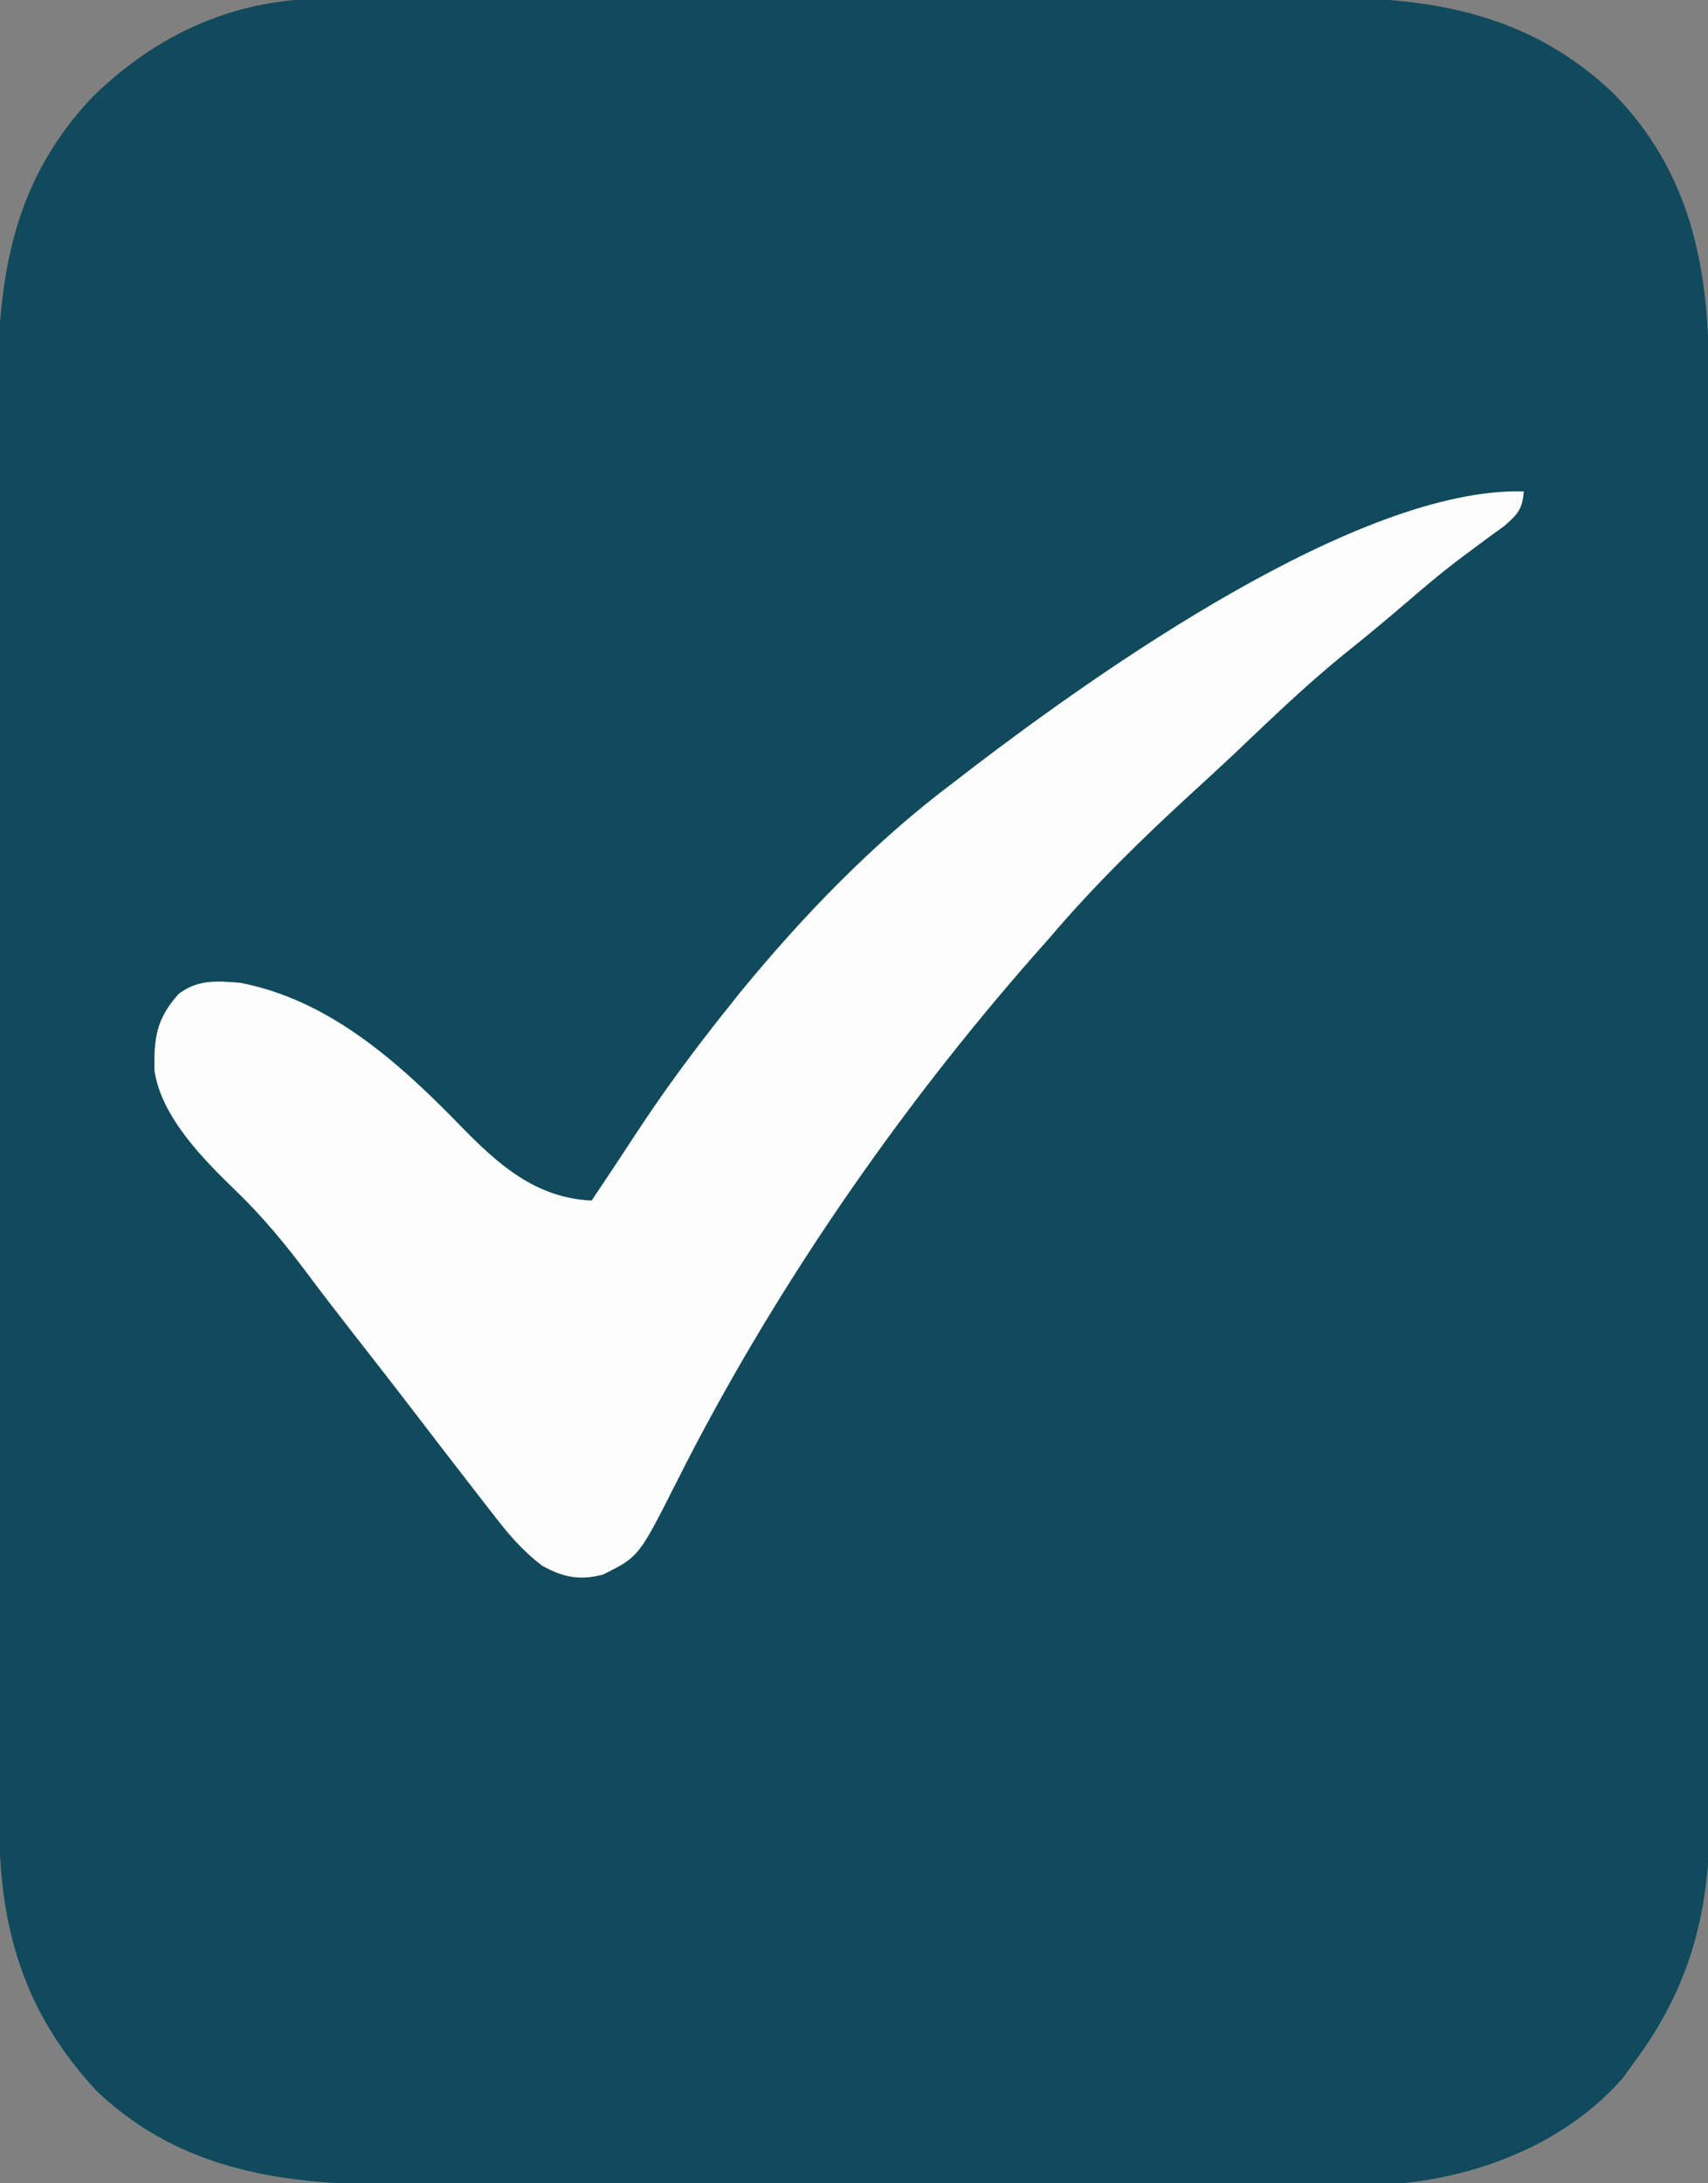
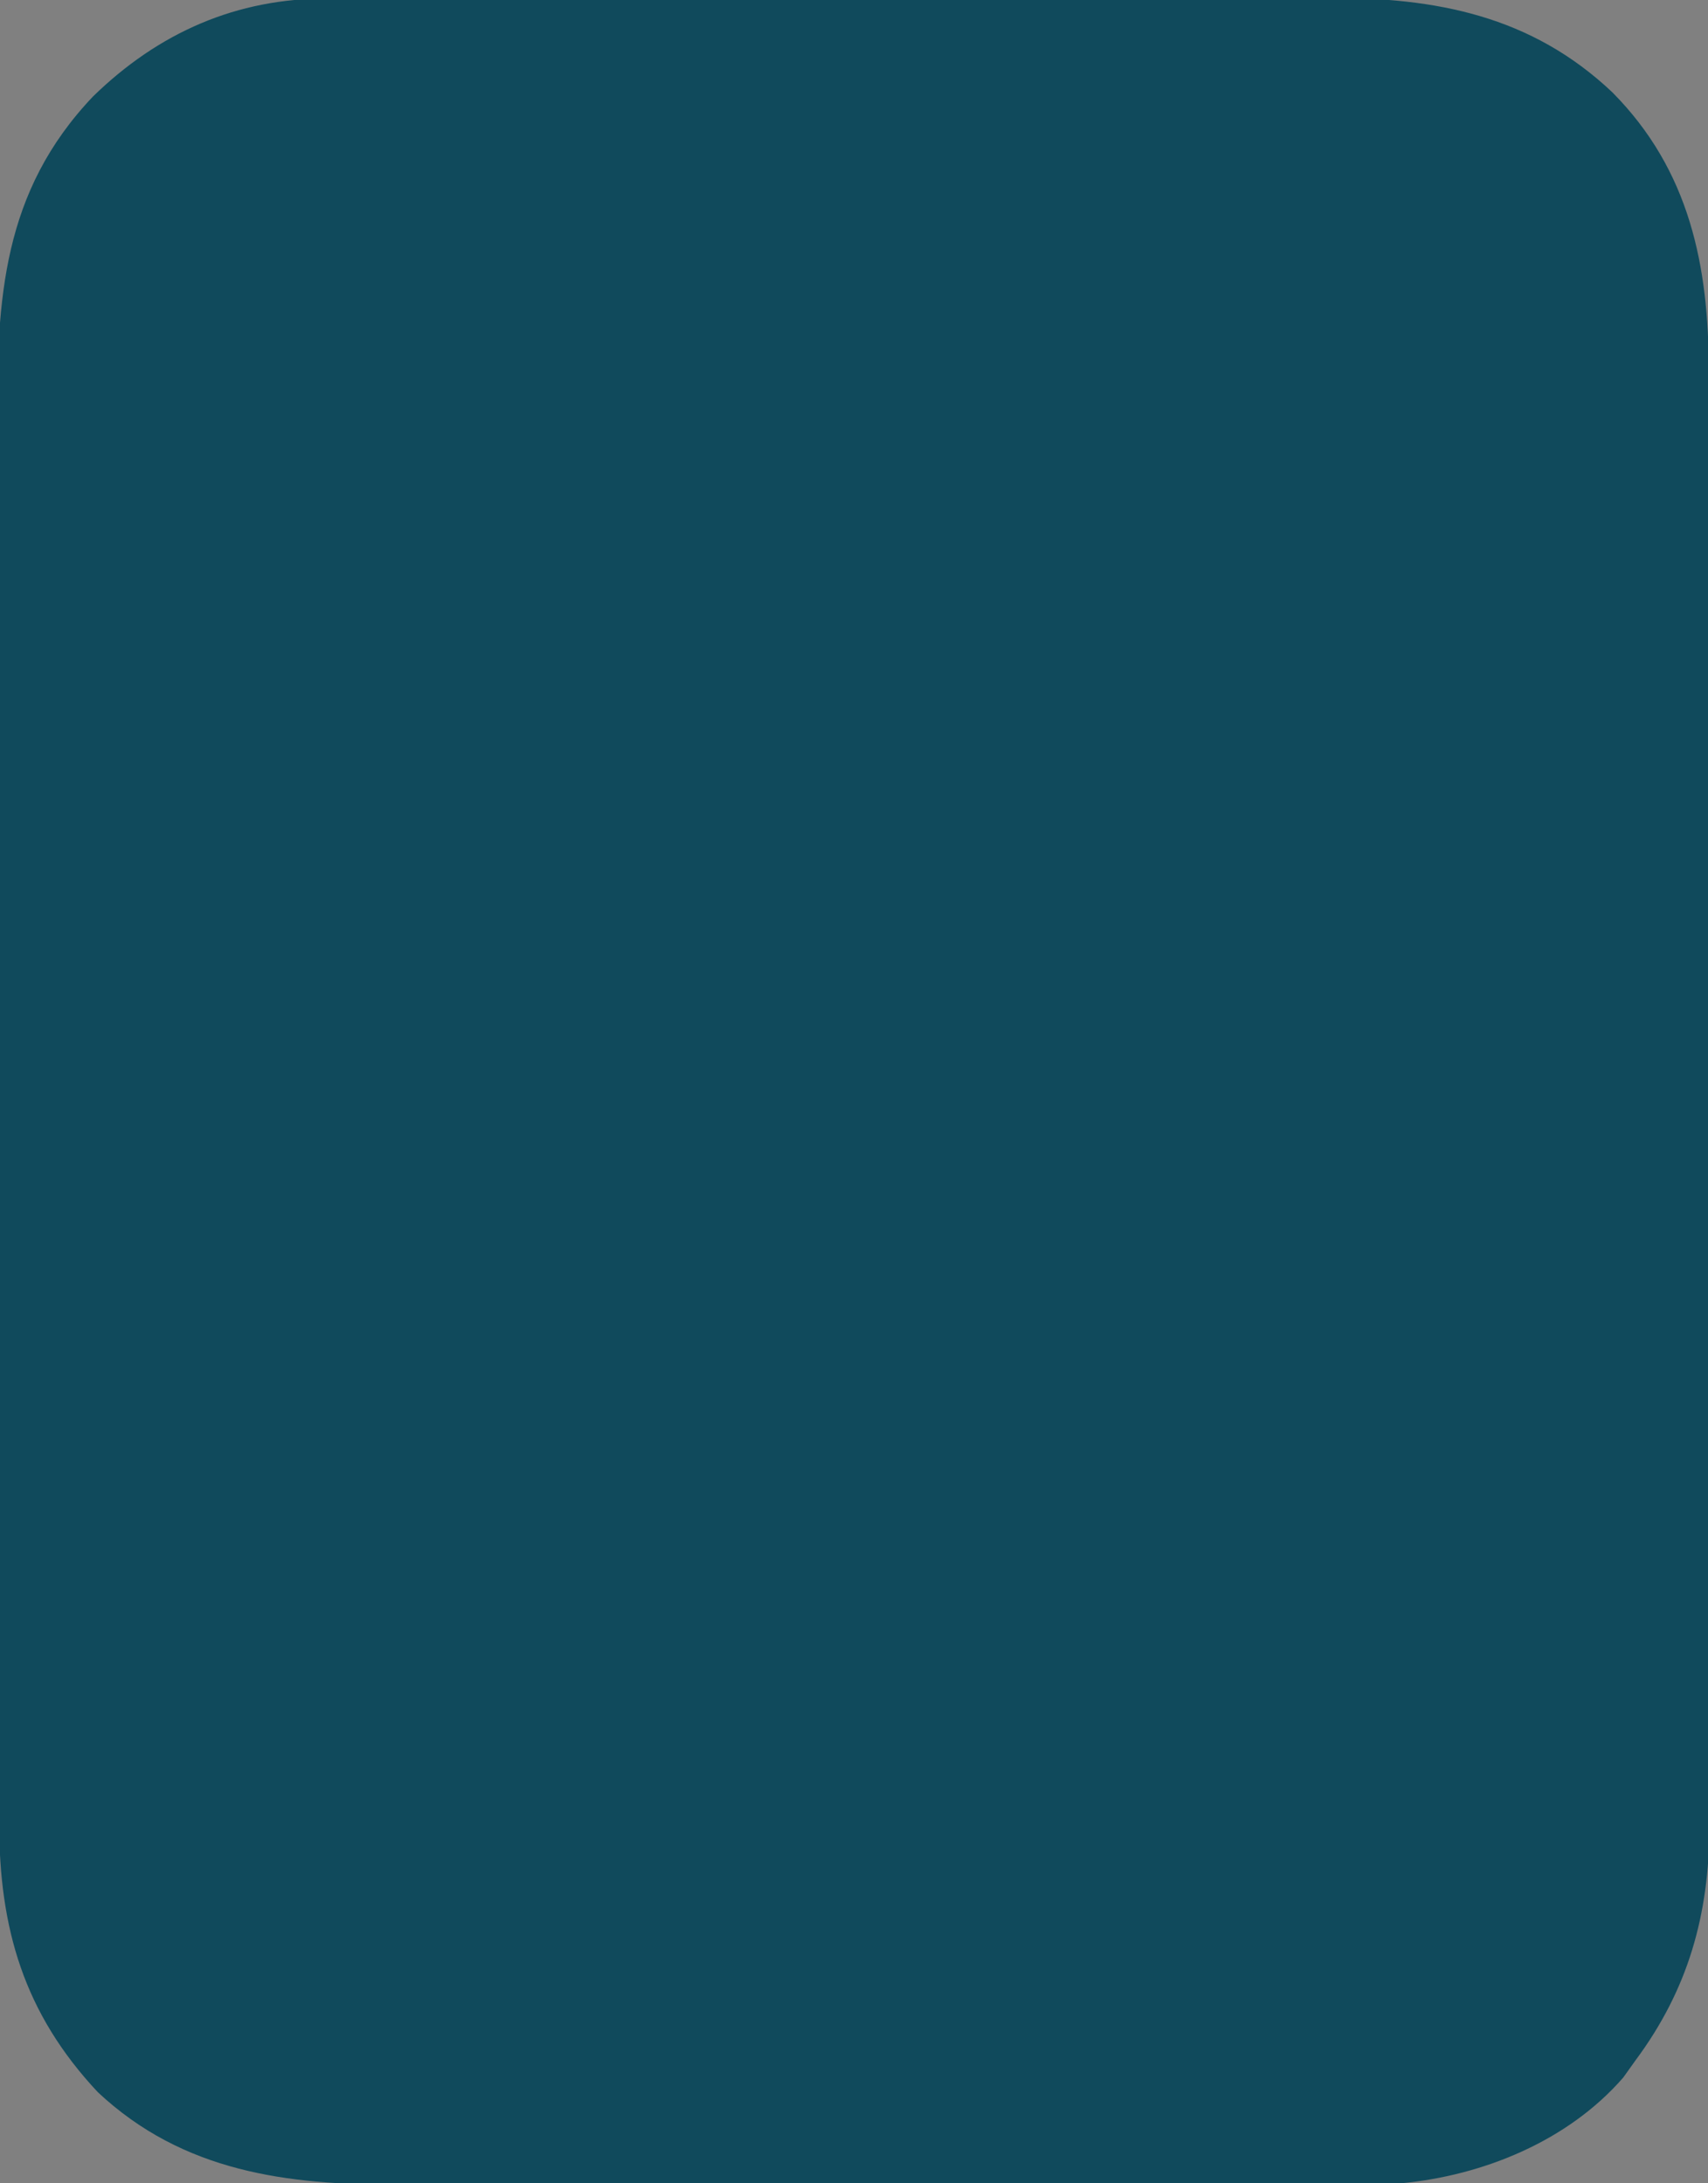
<svg xmlns="http://www.w3.org/2000/svg" version="1.1" width="306" height="391">
  <rect width="100%" height="100%" fill="#808080" stroke="none" />
  <path d="M0 0 C1.255 -0.006 1.255 -0.006 2.534 -0.012 C5.312 -0.022 8.088 -0.018 10.866 -0.014 C12.867 -0.018 14.869 -0.023 16.87 -0.029 C22.29 -0.043 27.709 -0.043 33.129 -0.041 C37.661 -0.04 42.194 -0.045 46.726 -0.049 C57.425 -0.061 68.123 -0.061 78.821 -0.055 C89.838 -0.049 100.855 -0.061 111.872 -0.083 C121.348 -0.1 130.825 -0.106 140.301 -0.103 C145.953 -0.101 151.605 -0.104 157.257 -0.118 C162.575 -0.13 167.893 -0.128 173.211 -0.115 C175.155 -0.113 177.1 -0.116 179.045 -0.124 C198.468 -0.201 215.541 3.05 230.081 16.794 C243.932 30.754 247.377 47.895 247.35 66.81 C247.352 67.956 247.354 69.102 247.356 70.282 C247.363 74.113 247.362 77.943 247.361 81.773 C247.364 84.524 247.367 87.274 247.371 90.024 C247.38 96.714 247.382 103.404 247.383 110.094 C247.383 115.534 247.385 120.975 247.389 126.416 C247.397 141.857 247.402 157.299 247.401 172.741 C247.401 173.988 247.401 173.988 247.401 175.261 C247.401 176.094 247.401 176.927 247.401 177.784 C247.401 191.275 247.41 204.765 247.424 218.255 C247.439 232.123 247.446 245.991 247.445 259.859 C247.444 267.638 247.447 275.417 247.458 283.196 C247.467 289.82 247.469 296.444 247.462 303.068 C247.459 306.444 247.46 309.82 247.468 313.195 C247.475 316.865 247.471 320.534 247.463 324.204 C247.468 325.257 247.473 326.31 247.479 327.394 C247.406 343.173 243.684 356.526 234.216 369.261 C233.133 370.777 233.133 370.777 232.028 372.323 C222.126 383.712 206.928 389.874 192.216 391.261 C189.441 391.389 186.672 391.4 183.894 391.394 C182.696 391.398 182.696 391.398 181.473 391.401 C178.817 391.408 176.162 391.407 173.506 391.406 C171.593 391.409 169.68 391.412 167.768 391.416 C162.586 391.425 157.404 391.427 152.222 391.428 C148.98 391.429 145.738 391.431 142.496 391.433 C131.175 391.443 119.853 391.447 108.531 391.446 C97.998 391.445 87.464 391.456 76.93 391.472 C67.87 391.485 58.81 391.49 49.75 391.49 C44.346 391.489 38.942 391.492 33.539 391.503 C28.453 391.512 23.367 391.512 18.281 391.505 C16.422 391.504 14.563 391.506 12.704 391.513 C-7.267 391.574 -25.965 389.271 -41.261 374.94 C-54.498 360.818 -58.935 345.623 -58.931 326.669 C-58.935 325.506 -58.939 324.344 -58.942 323.146 C-58.952 319.932 -58.956 316.718 -58.959 313.503 C-58.963 310.032 -58.972 306.56 -58.981 303.088 C-59.001 294.709 -59.011 286.331 -59.02 277.953 C-59.024 274 -59.03 270.048 -59.035 266.096 C-59.052 252.946 -59.066 239.795 -59.074 226.645 C-59.075 223.237 -59.077 219.828 -59.079 216.419 C-59.08 215.572 -59.08 214.725 -59.081 213.852 C-59.089 200.141 -59.114 186.431 -59.147 172.72 C-59.18 158.622 -59.198 144.523 -59.201 130.425 C-59.203 122.518 -59.212 114.611 -59.238 106.704 C-59.259 99.968 -59.267 93.232 -59.258 86.496 C-59.253 83.065 -59.255 79.634 -59.274 76.203 C-59.381 53.809 -58.343 34.597 -42.124 17.542 C-30.391 6.103 -16.394 -0.081 0 0 Z " fill="#104A5C" transform="translate(58.784,-0.261)" />
-   <path d="M0 0 C-0.262 3.191 -1.035 4.031 -3.484 6.191 C-4.566 6.991 -5.655 7.781 -6.75 8.562 C-7.942 9.445 -9.132 10.331 -10.32 11.219 C-10.932 11.675 -11.543 12.131 -12.173 12.602 C-15.075 14.823 -17.851 17.184 -20.625 19.562 C-24.472 22.86 -28.349 26.092 -32.312 29.25 C-39.213 34.864 -45.589 41.036 -52.04 47.153 C-54.404 49.381 -56.796 51.577 -59.193 53.769 C-68.277 62.076 -77.018 70.614 -85 80 C-85.847 80.958 -86.694 81.916 -87.566 82.902 C-112.363 111.077 -134.822 143.693 -151.703 177.239 C-158.549 190.807 -158.549 190.807 -165 194 C-169.128 195.077 -172.128 194.487 -175.883 192.391 C-179.488 189.625 -182.005 186.65 -184.75 183.062 C-185.271 182.396 -185.792 181.73 -186.329 181.044 C-187.895 179.037 -189.449 177.02 -191 175 C-191.836 173.919 -192.672 172.838 -193.508 171.758 C-195.111 169.679 -196.71 167.597 -198.305 165.512 C-202.112 160.54 -205.966 155.604 -209.821 150.668 C-212.488 147.25 -215.144 143.827 -217.73 140.348 C-221.744 134.968 -225.862 129.972 -230.688 125.312 C-236.505 119.676 -244.141 112.051 -245.336 103.633 C-245.425 97.915 -244.994 94.438 -241 90 C-237.561 87.391 -234.2 87.661 -230 88 C-213.978 91.054 -201.446 102.349 -190.438 113.688 C-183.731 120.557 -177.004 126.565 -167 127 C-166.66 126.49 -166.319 125.979 -165.969 125.453 C-164.923 123.885 -163.876 122.317 -162.828 120.75 C-161.6 118.902 -160.381 117.048 -159.172 115.188 C-154.139 107.495 -148.733 100.177 -143 93 C-142.203 91.996 -141.407 90.992 -140.586 89.957 C-129.229 76.086 -116.377 62.751 -102 52 C-100.914 51.162 -99.828 50.323 -98.742 49.484 C-76.421 32.465 -29.65 -0.801 0 0 Z " fill="#FDFDFD" transform="translate(273,88)" />
</svg>